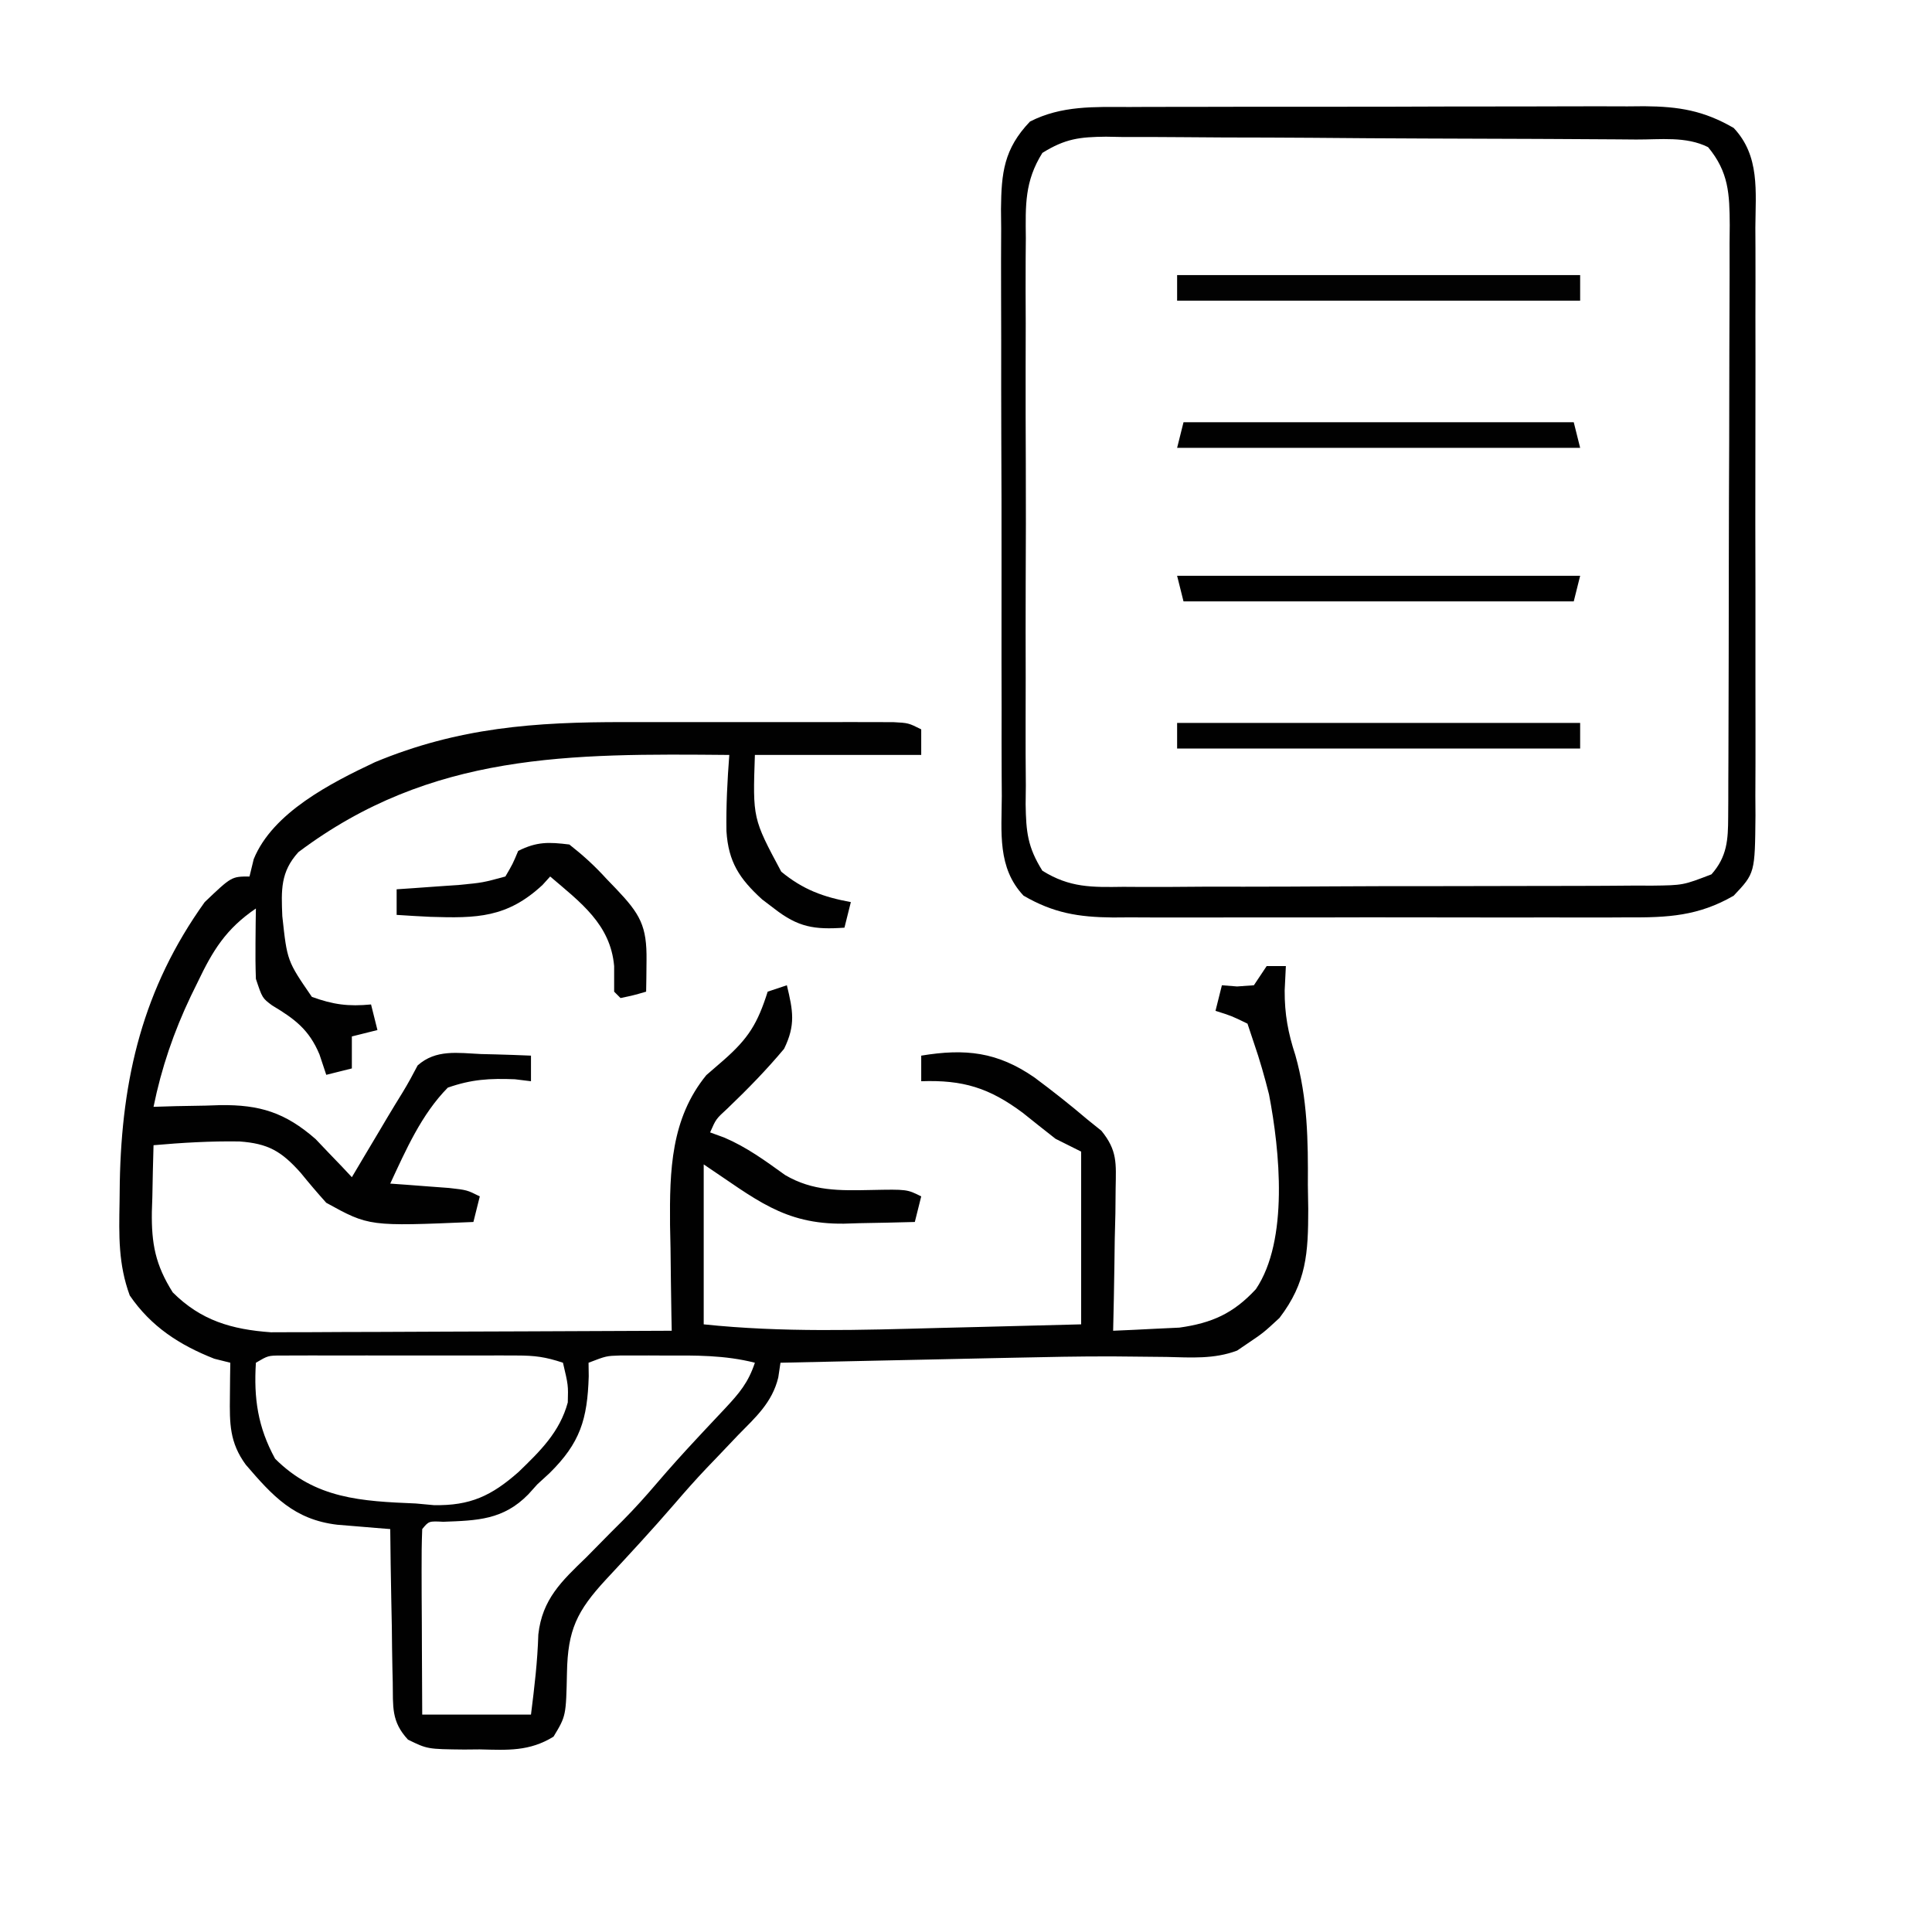
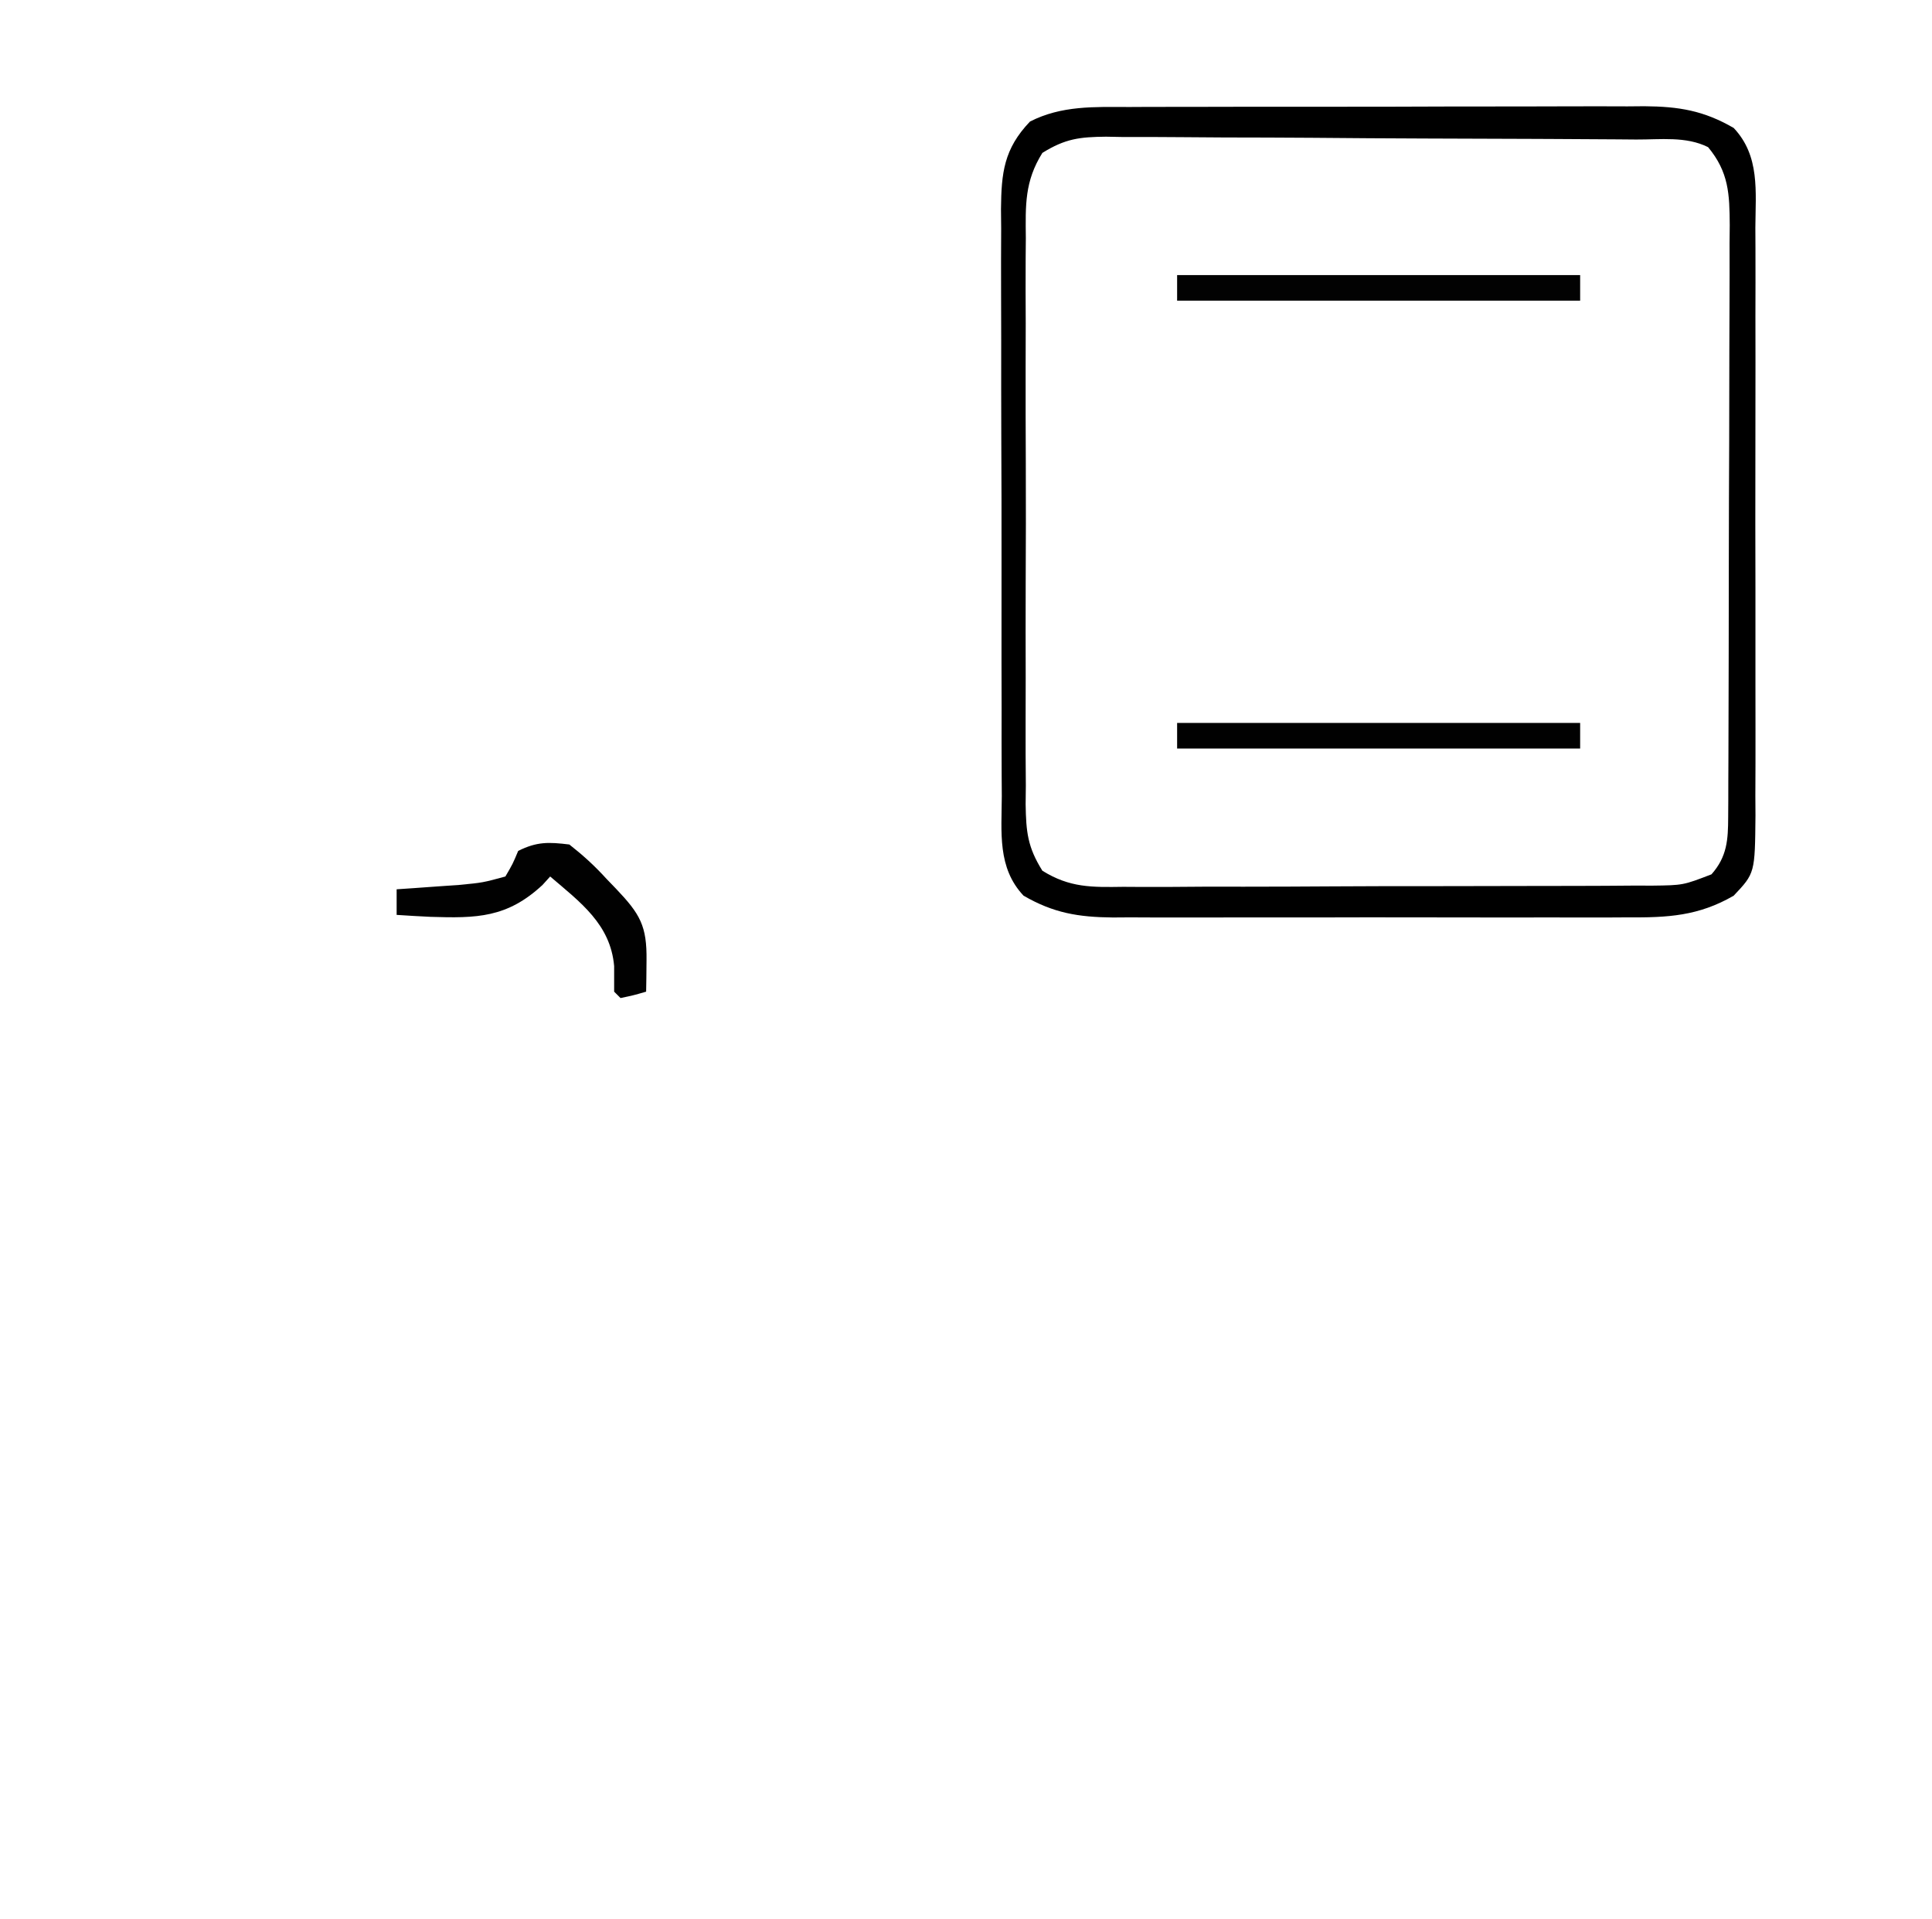
<svg xmlns="http://www.w3.org/2000/svg" version="1.1" width="302" height="300">
-   <path d="M0 0 C1.903 -0.001 1.903 -0.001 3.844 -0.003 C6.506 -0.004 9.169 -0.002 11.831 0.002 C15.245 0.008 18.659 0.005 22.073 -0.001 C25.341 -0.006 28.608 -0.002 31.875 0 C33.715 -0.003 33.715 -0.003 35.593 -0.006 C36.722 -0.003 37.851 0 39.014 0.003 C40.009 0.004 41.005 0.005 42.031 0.006 C44.406 0.133 44.406 0.133 46.406 1.133 C46.406 2.453 46.406 3.773 46.406 5.133 C37.826 5.133 29.246 5.133 20.406 5.133 C20.068 15.049 20.068 15.049 24.531 23.383 C27.944 26.188 31.093 27.341 35.406 28.133 C35.076 29.453 34.746 30.773 34.406 32.133 C29.673 32.463 27.165 32.066 23.406 29.133 C22.79 28.665 22.174 28.197 21.539 27.715 C17.992 24.488 16.265 21.855 15.961 17.051 C15.896 13.061 16.102 9.11 16.406 5.133 C-8.438 4.913 -30.189 4.726 -50.949 20.324 C-53.768 23.425 -53.629 26.259 -53.465 30.324 C-52.71 37.326 -52.71 37.326 -48.844 42.945 C-45.497 44.168 -43.125 44.469 -39.594 44.133 C-39.099 46.113 -39.099 46.113 -38.594 48.133 C-40.574 48.628 -40.574 48.628 -42.594 49.133 C-42.594 50.783 -42.594 52.433 -42.594 54.133 C-44.574 54.628 -44.574 54.628 -46.594 55.133 C-47.12 53.555 -47.12 53.555 -47.656 51.945 C-49.281 48.061 -51.519 46.401 -55.07 44.273 C-56.594 43.133 -56.594 43.133 -57.594 40.133 C-57.662 38.238 -57.679 36.341 -57.656 34.445 C-57.647 33.451 -57.638 32.458 -57.629 31.434 C-57.617 30.674 -57.606 29.915 -57.594 29.133 C-62.296 32.336 -64.335 35.702 -66.719 40.695 C-67.064 41.4 -67.41 42.106 -67.766 42.832 C-70.432 48.429 -72.356 54.046 -73.594 60.133 C-71.857 60.081 -71.857 60.081 -70.086 60.027 C-68.547 59.999 -67.008 59.972 -65.469 59.945 C-64.708 59.92 -63.948 59.895 -63.164 59.869 C-56.996 59.789 -53.012 61.018 -48.258 65.176 C-47.585 65.883 -46.912 66.591 -46.219 67.32 C-45.53 68.036 -44.842 68.751 -44.133 69.488 C-43.625 70.031 -43.117 70.574 -42.594 71.133 C-41.979 70.096 -41.364 69.06 -40.73 67.992 C-39.914 66.622 -39.098 65.253 -38.281 63.883 C-37.675 62.86 -37.675 62.86 -37.057 61.816 C-36.267 60.494 -35.466 59.177 -34.653 57.868 C-33.817 56.499 -33.051 55.088 -32.312 53.664 C-29.448 51.112 -26.03 51.718 -22.406 51.883 C-21.657 51.901 -20.907 51.919 -20.135 51.938 C-18.287 51.985 -16.44 52.056 -14.594 52.133 C-14.594 53.453 -14.594 54.773 -14.594 56.133 C-15.428 56.031 -16.262 55.929 -17.121 55.824 C-21.071 55.675 -23.842 55.823 -27.594 57.133 C-31.712 61.307 -34.146 66.877 -36.594 72.133 C-35.751 72.193 -34.908 72.254 -34.039 72.316 C-32.396 72.442 -32.396 72.442 -30.719 72.57 C-29.083 72.692 -29.083 72.692 -27.414 72.816 C-24.594 73.133 -24.594 73.133 -22.594 74.133 C-23.089 76.113 -23.089 76.113 -23.594 78.133 C-39.897 78.823 -39.897 78.823 -46.594 75.133 C-47.968 73.607 -49.3 72.04 -50.594 70.445 C-53.625 67.046 -55.703 65.866 -60.16 65.547 C-64.661 65.474 -69.111 65.741 -73.594 66.133 C-73.675 68.842 -73.734 71.548 -73.781 74.258 C-73.806 75.018 -73.832 75.779 -73.857 76.562 C-73.922 81.527 -73.313 84.815 -70.594 89.133 C-66.196 93.53 -61.389 94.932 -55.246 95.373 C-54.089 95.369 -52.932 95.364 -51.74 95.36 C-50.773 95.36 -50.773 95.36 -49.787 95.361 C-47.682 95.359 -45.577 95.344 -43.473 95.328 C-42.003 95.324 -40.533 95.322 -39.063 95.32 C-35.215 95.312 -31.367 95.292 -27.518 95.27 C-23.583 95.25 -19.648 95.241 -15.713 95.23 C-8.006 95.209 -0.3 95.175 7.406 95.133 C7.391 94.367 7.375 93.602 7.359 92.813 C7.296 89.295 7.257 85.776 7.219 82.258 C7.194 81.054 7.168 79.85 7.143 78.609 C7.073 70.116 7.26 61.988 12.816 55.18 C13.692 54.422 14.567 53.664 15.469 52.883 C19.426 49.419 20.826 47.106 22.406 42.133 C23.396 41.803 24.386 41.473 25.406 41.133 C26.361 45.113 26.798 47.333 24.969 51.07 C22.191 54.389 19.238 57.407 16.113 60.398 C14.326 62.036 14.326 62.036 13.406 64.133 C14.138 64.4 14.871 64.666 15.625 64.941 C19.158 66.455 22.018 68.556 25.125 70.793 C29.465 73.342 33.662 73.231 38.594 73.133 C44.186 73.022 44.186 73.022 46.406 74.133 C45.911 76.113 45.911 76.113 45.406 78.133 C42.531 78.214 39.657 78.273 36.781 78.32 C35.973 78.345 35.165 78.371 34.332 78.396 C24.886 78.512 20.506 74.533 12.406 69.133 C12.406 77.383 12.406 85.633 12.406 94.133 C24.708 95.427 36.873 95.028 49.219 94.695 C51.376 94.642 53.533 94.589 55.689 94.537 C60.929 94.41 66.167 94.271 71.406 94.133 C71.406 85.223 71.406 76.313 71.406 67.133 C70.086 66.473 68.766 65.813 67.406 65.133 C65.688 63.791 63.981 62.435 62.281 61.07 C57.014 57.15 52.926 55.907 46.406 56.133 C46.406 54.813 46.406 53.493 46.406 52.133 C53.322 50.993 58.303 51.551 64.062 55.514 C66.928 57.641 69.685 59.818 72.406 62.133 C73.121 62.707 73.835 63.281 74.571 63.873 C77.078 66.961 76.866 68.927 76.797 72.867 C76.784 74.163 76.771 75.458 76.758 76.793 C76.724 78.156 76.691 79.52 76.656 80.883 C76.636 82.262 76.618 83.641 76.602 85.02 C76.554 88.391 76.489 91.762 76.406 95.133 C78.615 95.045 80.824 94.937 83.031 94.82 C84.261 94.762 85.491 94.704 86.758 94.645 C91.867 93.928 95.213 92.422 98.719 88.633 C103.878 80.99 102.459 66.957 100.77 58.184 C100.08 55.45 99.327 52.796 98.406 50.133 C98.076 49.143 97.746 48.153 97.406 47.133 C94.902 45.914 94.902 45.914 92.406 45.133 C92.736 43.813 93.066 42.493 93.406 41.133 C94.582 41.226 94.582 41.226 95.781 41.32 C97.081 41.227 97.081 41.227 98.406 41.133 C99.066 40.143 99.726 39.153 100.406 38.133 C101.396 38.133 102.386 38.133 103.406 38.133 C103.344 39.391 103.282 40.649 103.219 41.945 C103.203 45.64 103.744 48.563 104.891 52.066 C106.811 58.845 106.885 65.375 106.844 72.383 C106.864 73.61 106.884 74.837 106.904 76.102 C106.901 82.988 106.64 87.594 102.406 93.133 C99.906 95.445 99.906 95.445 97.406 97.133 C96.873 97.496 96.34 97.859 95.79 98.232 C92.171 99.599 88.576 99.313 84.766 99.227 C82.956 99.206 81.147 99.188 79.338 99.172 C77.895 99.158 77.895 99.158 76.422 99.144 C71.191 99.125 65.964 99.239 60.734 99.352 C59.664 99.374 58.593 99.396 57.491 99.419 C54.212 99.489 50.934 99.561 47.656 99.633 C45.387 99.681 43.117 99.729 40.848 99.777 C35.367 99.894 29.887 100.012 24.406 100.133 C24.235 101.276 24.235 101.276 24.061 102.442 C23.107 106.363 20.528 108.646 17.781 111.445 C16.675 112.606 15.57 113.768 14.465 114.93 C13.932 115.485 13.4 116.04 12.851 116.611 C11.127 118.427 9.476 120.296 7.844 122.195 C4.369 126.221 0.76 130.119 -2.864 134.01 C-7.444 138.961 -8.841 141.919 -8.969 148.57 C-9.114 155.339 -9.114 155.339 -11.07 158.578 C-14.849 160.906 -18.243 160.678 -22.594 160.57 C-23.804 160.581 -23.804 160.581 -25.039 160.592 C-30.779 160.53 -30.779 160.53 -33.817 159.048 C-36.466 156.193 -36.14 153.9 -36.203 150.059 C-36.22 149.375 -36.236 148.691 -36.253 147.986 C-36.302 145.806 -36.323 143.626 -36.344 141.445 C-36.372 139.965 -36.402 138.486 -36.434 137.006 C-36.508 133.382 -36.557 129.758 -36.594 126.133 C-37.35 126.073 -38.106 126.013 -38.886 125.951 C-40.373 125.827 -40.373 125.827 -41.891 125.699 C-42.874 125.619 -43.857 125.538 -44.87 125.455 C-51.617 124.656 -54.952 120.993 -59.176 116.07 C-61.721 112.592 -61.705 109.614 -61.656 105.445 C-61.647 104.451 -61.638 103.458 -61.629 102.434 C-61.617 101.674 -61.606 100.915 -61.594 100.133 C-62.831 99.823 -62.831 99.823 -64.094 99.508 C-69.534 97.37 -73.983 94.487 -77.312 89.621 C-79.111 84.724 -78.999 80.245 -78.906 75.07 C-78.894 74.042 -78.882 73.013 -78.87 71.954 C-78.567 55.642 -75.249 41.599 -65.594 28.133 C-61.403 24.133 -61.403 24.133 -58.594 24.133 C-58.376 23.237 -58.158 22.341 -57.934 21.418 C-54.96 14.126 -45.847 9.505 -38.969 6.258 C-25.958 0.845 -14.003 -0.023 0 0 Z M-57.594 100.133 C-57.941 105.696 -57.298 110.187 -54.594 115.133 C-48.298 121.429 -41.068 121.779 -32.594 122.133 C-31.668 122.218 -30.743 122.303 -29.789 122.391 C-24.072 122.507 -20.751 120.919 -16.552 117.222 C-13.187 113.972 -10.09 110.974 -8.84 106.336 C-8.765 103.646 -8.765 103.646 -9.594 100.133 C-12.358 99.211 -14 99.006 -16.85 99.003 C-18.131 98.999 -18.131 98.999 -19.438 98.994 C-20.817 98.997 -20.817 98.997 -22.223 99 C-23.641 98.999 -23.641 98.999 -25.088 98.997 C-27.086 98.996 -29.084 98.998 -31.082 99.002 C-34.148 99.008 -37.213 99.002 -40.279 98.996 C-42.219 98.997 -44.158 98.998 -46.098 99 C-47.018 98.998 -47.939 98.996 -48.888 98.994 C-49.739 98.997 -50.59 99 -51.467 99.003 C-52.217 99.004 -52.968 99.005 -53.741 99.006 C-55.689 99.02 -55.689 99.02 -57.594 100.133 Z M-5.594 100.133 C-5.585 100.834 -5.576 101.535 -5.566 102.258 C-5.776 108.979 -6.893 112.666 -11.715 117.41 C-12.335 117.979 -12.955 118.547 -13.594 119.133 C-14.292 119.908 -14.292 119.908 -15.004 120.699 C-18.928 124.715 -22.997 124.792 -28.301 124.992 C-30.558 124.877 -30.558 124.877 -31.594 126.133 C-31.682 128.278 -31.701 130.427 -31.691 132.574 C-31.688 133.879 -31.685 135.185 -31.682 136.529 C-31.673 137.918 -31.665 139.307 -31.656 140.695 C-31.651 142.088 -31.647 143.48 -31.643 144.873 C-31.631 148.293 -31.613 151.713 -31.594 155.133 C-25.984 155.133 -20.374 155.133 -14.594 155.133 C-14.041 150.712 -13.582 146.919 -13.445 142.605 C-12.835 137.11 -9.824 134.284 -5.969 130.57 C-4.678 129.261 -3.387 127.951 -2.098 126.641 C-1.483 126.029 -0.868 125.417 -0.235 124.786 C1.629 122.909 3.379 120.959 5.094 118.945 C7.092 116.614 9.135 114.338 11.23 112.094 C11.733 111.554 12.235 111.014 12.753 110.458 C13.753 109.386 14.757 108.319 15.764 107.255 C17.978 104.879 19.366 103.255 20.406 100.133 C15.694 98.931 11.108 98.985 6.281 99.008 C5.065 99.002 5.065 99.002 3.824 98.996 C3.044 98.997 2.264 98.999 1.461 99 C0.754 99.001 0.048 99.002 -0.68 99.003 C-2.816 99.067 -2.816 99.067 -5.594 100.133 Z " fill="#010101" transform="translate(97.594,112.867)" />
  <path d="M0 0 C0.936 -0.005 1.871 -0.01 2.836 -0.015 C5.919 -0.029 9.001 -0.028 12.084 -0.026 C14.234 -0.03 16.383 -0.034 18.532 -0.039 C23.034 -0.047 27.535 -0.046 32.037 -0.041 C37.798 -0.035 43.559 -0.052 49.32 -0.075 C53.758 -0.09 58.196 -0.091 62.633 -0.088 C64.757 -0.088 66.881 -0.094 69.005 -0.104 C71.977 -0.116 74.949 -0.109 77.922 -0.098 C78.794 -0.105 79.667 -0.113 80.566 -0.121 C85.957 -0.075 89.82 0.548 94.526 3.275 C98.654 7.646 97.948 13.196 97.914 18.861 C97.919 19.926 97.924 20.992 97.93 22.09 C97.943 25.61 97.934 29.13 97.924 32.65 C97.926 35.097 97.929 37.544 97.933 39.991 C97.937 45.119 97.931 50.246 97.917 55.374 C97.9 61.948 97.909 68.522 97.927 75.096 C97.938 80.149 97.935 85.202 97.927 90.255 C97.925 92.679 97.928 95.103 97.935 97.527 C97.942 100.915 97.931 104.301 97.914 107.689 C97.92 108.691 97.926 109.694 97.932 110.727 C97.85 119.755 97.85 119.755 94.526 123.275 C89.014 126.466 84.208 126.707 77.938 126.663 C77.002 126.668 76.066 126.673 75.102 126.679 C72.024 126.692 68.947 126.683 65.869 126.673 C63.721 126.675 61.573 126.678 59.425 126.682 C54.93 126.686 50.435 126.68 45.939 126.666 C40.186 126.649 34.433 126.659 28.68 126.676 C24.246 126.687 19.812 126.684 15.379 126.676 C13.258 126.674 11.137 126.677 9.016 126.684 C6.048 126.691 3.081 126.68 0.114 126.663 C-0.757 126.669 -1.628 126.675 -2.525 126.681 C-7.909 126.625 -11.775 125.996 -16.474 123.275 C-20.596 118.906 -19.904 113.364 -19.878 107.705 C-19.885 106.641 -19.892 105.577 -19.899 104.48 C-19.918 100.965 -19.914 97.45 -19.908 93.935 C-19.913 91.49 -19.918 89.045 -19.924 86.601 C-19.933 81.477 -19.93 76.354 -19.92 71.23 C-19.909 64.665 -19.929 58.1 -19.958 51.535 C-19.977 46.486 -19.976 41.438 -19.971 36.389 C-19.971 33.969 -19.977 31.548 -19.989 29.128 C-20.004 25.743 -19.993 22.359 -19.976 18.974 C-19.986 17.975 -19.995 16.976 -20.005 15.946 C-19.945 10.296 -19.561 6.557 -15.474 2.275 C-10.543 -0.245 -5.417 -0.015 0 0 Z M-13.535 7.172 C-16.318 11.625 -16.175 15.336 -16.121 20.493 C-16.13 21.52 -16.139 22.547 -16.148 23.604 C-16.17 26.995 -16.155 30.384 -16.138 33.775 C-16.142 36.132 -16.147 38.49 -16.153 40.847 C-16.16 45.787 -16.15 50.726 -16.126 55.665 C-16.098 61.998 -16.114 68.329 -16.144 74.661 C-16.162 79.529 -16.156 84.396 -16.143 89.264 C-16.14 91.598 -16.144 93.933 -16.156 96.268 C-16.169 99.531 -16.149 102.793 -16.121 106.056 C-16.131 107.021 -16.142 107.987 -16.152 108.981 C-16.084 113.284 -15.854 115.668 -13.533 119.375 C-9.249 122.036 -5.837 121.963 -0.882 121.89 C0.078 121.895 1.037 121.901 2.026 121.907 C5.195 121.919 8.361 121.894 11.53 121.868 C13.732 121.867 15.935 121.867 18.138 121.869 C22.752 121.867 27.366 121.848 31.98 121.817 C37.898 121.777 43.815 121.773 49.732 121.78 C54.28 121.783 58.827 121.771 63.375 121.754 C65.557 121.747 67.739 121.744 69.921 121.745 C72.969 121.743 76.016 121.722 79.063 121.695 C79.966 121.698 80.87 121.7 81.801 121.703 C86.619 121.644 86.619 121.644 91.055 119.936 C93.506 117.167 93.652 114.536 93.666 110.999 C93.672 110.127 93.677 109.255 93.683 108.357 C93.684 107.403 93.686 106.449 93.687 105.467 C93.692 104.46 93.697 103.453 93.702 102.416 C93.716 99.08 93.723 95.744 93.729 92.407 C93.735 90.092 93.74 87.777 93.746 85.461 C93.757 80.604 93.762 75.747 93.766 70.889 C93.771 64.663 93.795 58.436 93.824 52.21 C93.842 47.426 93.848 42.643 93.849 37.859 C93.852 35.563 93.86 33.268 93.873 30.972 C93.89 27.762 93.889 24.552 93.882 21.342 C93.891 20.392 93.901 19.442 93.91 18.463 C93.879 13.604 93.766 10.184 90.526 6.275 C87.074 4.549 83.09 5.1 79.29 5.082 C77.853 5.07 77.853 5.07 76.387 5.057 C73.208 5.032 70.029 5.016 66.85 5.001 C65.766 4.996 64.682 4.991 63.565 4.985 C57.827 4.958 52.09 4.939 46.352 4.925 C40.42 4.908 34.489 4.863 28.557 4.812 C24 4.779 19.444 4.767 14.888 4.761 C12.701 4.755 10.514 4.739 8.328 4.715 C5.268 4.684 2.209 4.684 -0.851 4.691 C-1.755 4.675 -2.66 4.658 -3.592 4.641 C-7.737 4.683 -9.951 4.95 -13.535 7.172 Z " fill="#000000" transform="translate(176.474,16.725)" />
  <path d="M0 0 C20.79 0 41.58 0 63 0 C63 1.32 63 2.64 63 4 C42.21 4 21.42 4 0 4 C0 2.68 0 1.36 0 0 Z " fill="#010101" transform="translate(184,113)" />
  <path d="M0 0 C20.79 0 41.58 0 63 0 C63 1.32 63 2.64 63 4 C42.21 4 21.42 4 0 4 C0 2.68 0 1.36 0 0 Z " fill="#020202" transform="translate(184,43)" />
-   <path d="M0 0 C20.79 0 41.58 0 63 0 C62.67 1.32 62.34 2.64 62 4 C41.87 4 21.74 4 1 4 C0.67 2.68 0.34 1.36 0 0 Z " fill="#000000" transform="translate(184,90)" />
-   <path d="M0 0 C20.13 0 40.26 0 61 0 C61.495 1.98 61.495 1.98 62 4 C41.21 4 20.42 4 -1 4 C-0.67 2.68 -0.34 1.36 0 0 Z " fill="#010101" transform="translate(185,66)" />
  <path d="M0 0 C2.218 1.752 3.937 3.317 5.812 5.375 C6.302 5.883 6.791 6.391 7.295 6.914 C11.065 10.877 12.132 12.714 12.062 18.125 C12.053 19.035 12.044 19.945 12.035 20.883 C12.024 21.581 12.012 22.28 12 23 C10.062 23.562 10.062 23.562 8 24 C7.67 23.67 7.34 23.34 7 23 C7 21.68 7 20.36 7 19 C6.423 12.465 1.74 9.051 -3 5 C-3.392 5.433 -3.784 5.866 -4.188 6.312 C-9.736 11.478 -14.502 11.534 -21.715 11.305 C-23.478 11.225 -25.239 11.115 -27 11 C-27 9.68 -27 8.36 -27 7 C-26.108 6.939 -25.216 6.879 -24.297 6.816 C-22.541 6.691 -22.541 6.691 -20.75 6.562 C-19.59 6.481 -18.43 6.4 -17.234 6.316 C-13.545 5.964 -13.545 5.964 -10 5 C-8.85 3.033 -8.85 3.033 -8 1 C-5.086 -0.457 -3.238 -0.398 0 0 Z " fill="#010101" transform="translate(89,132)" />
</svg>